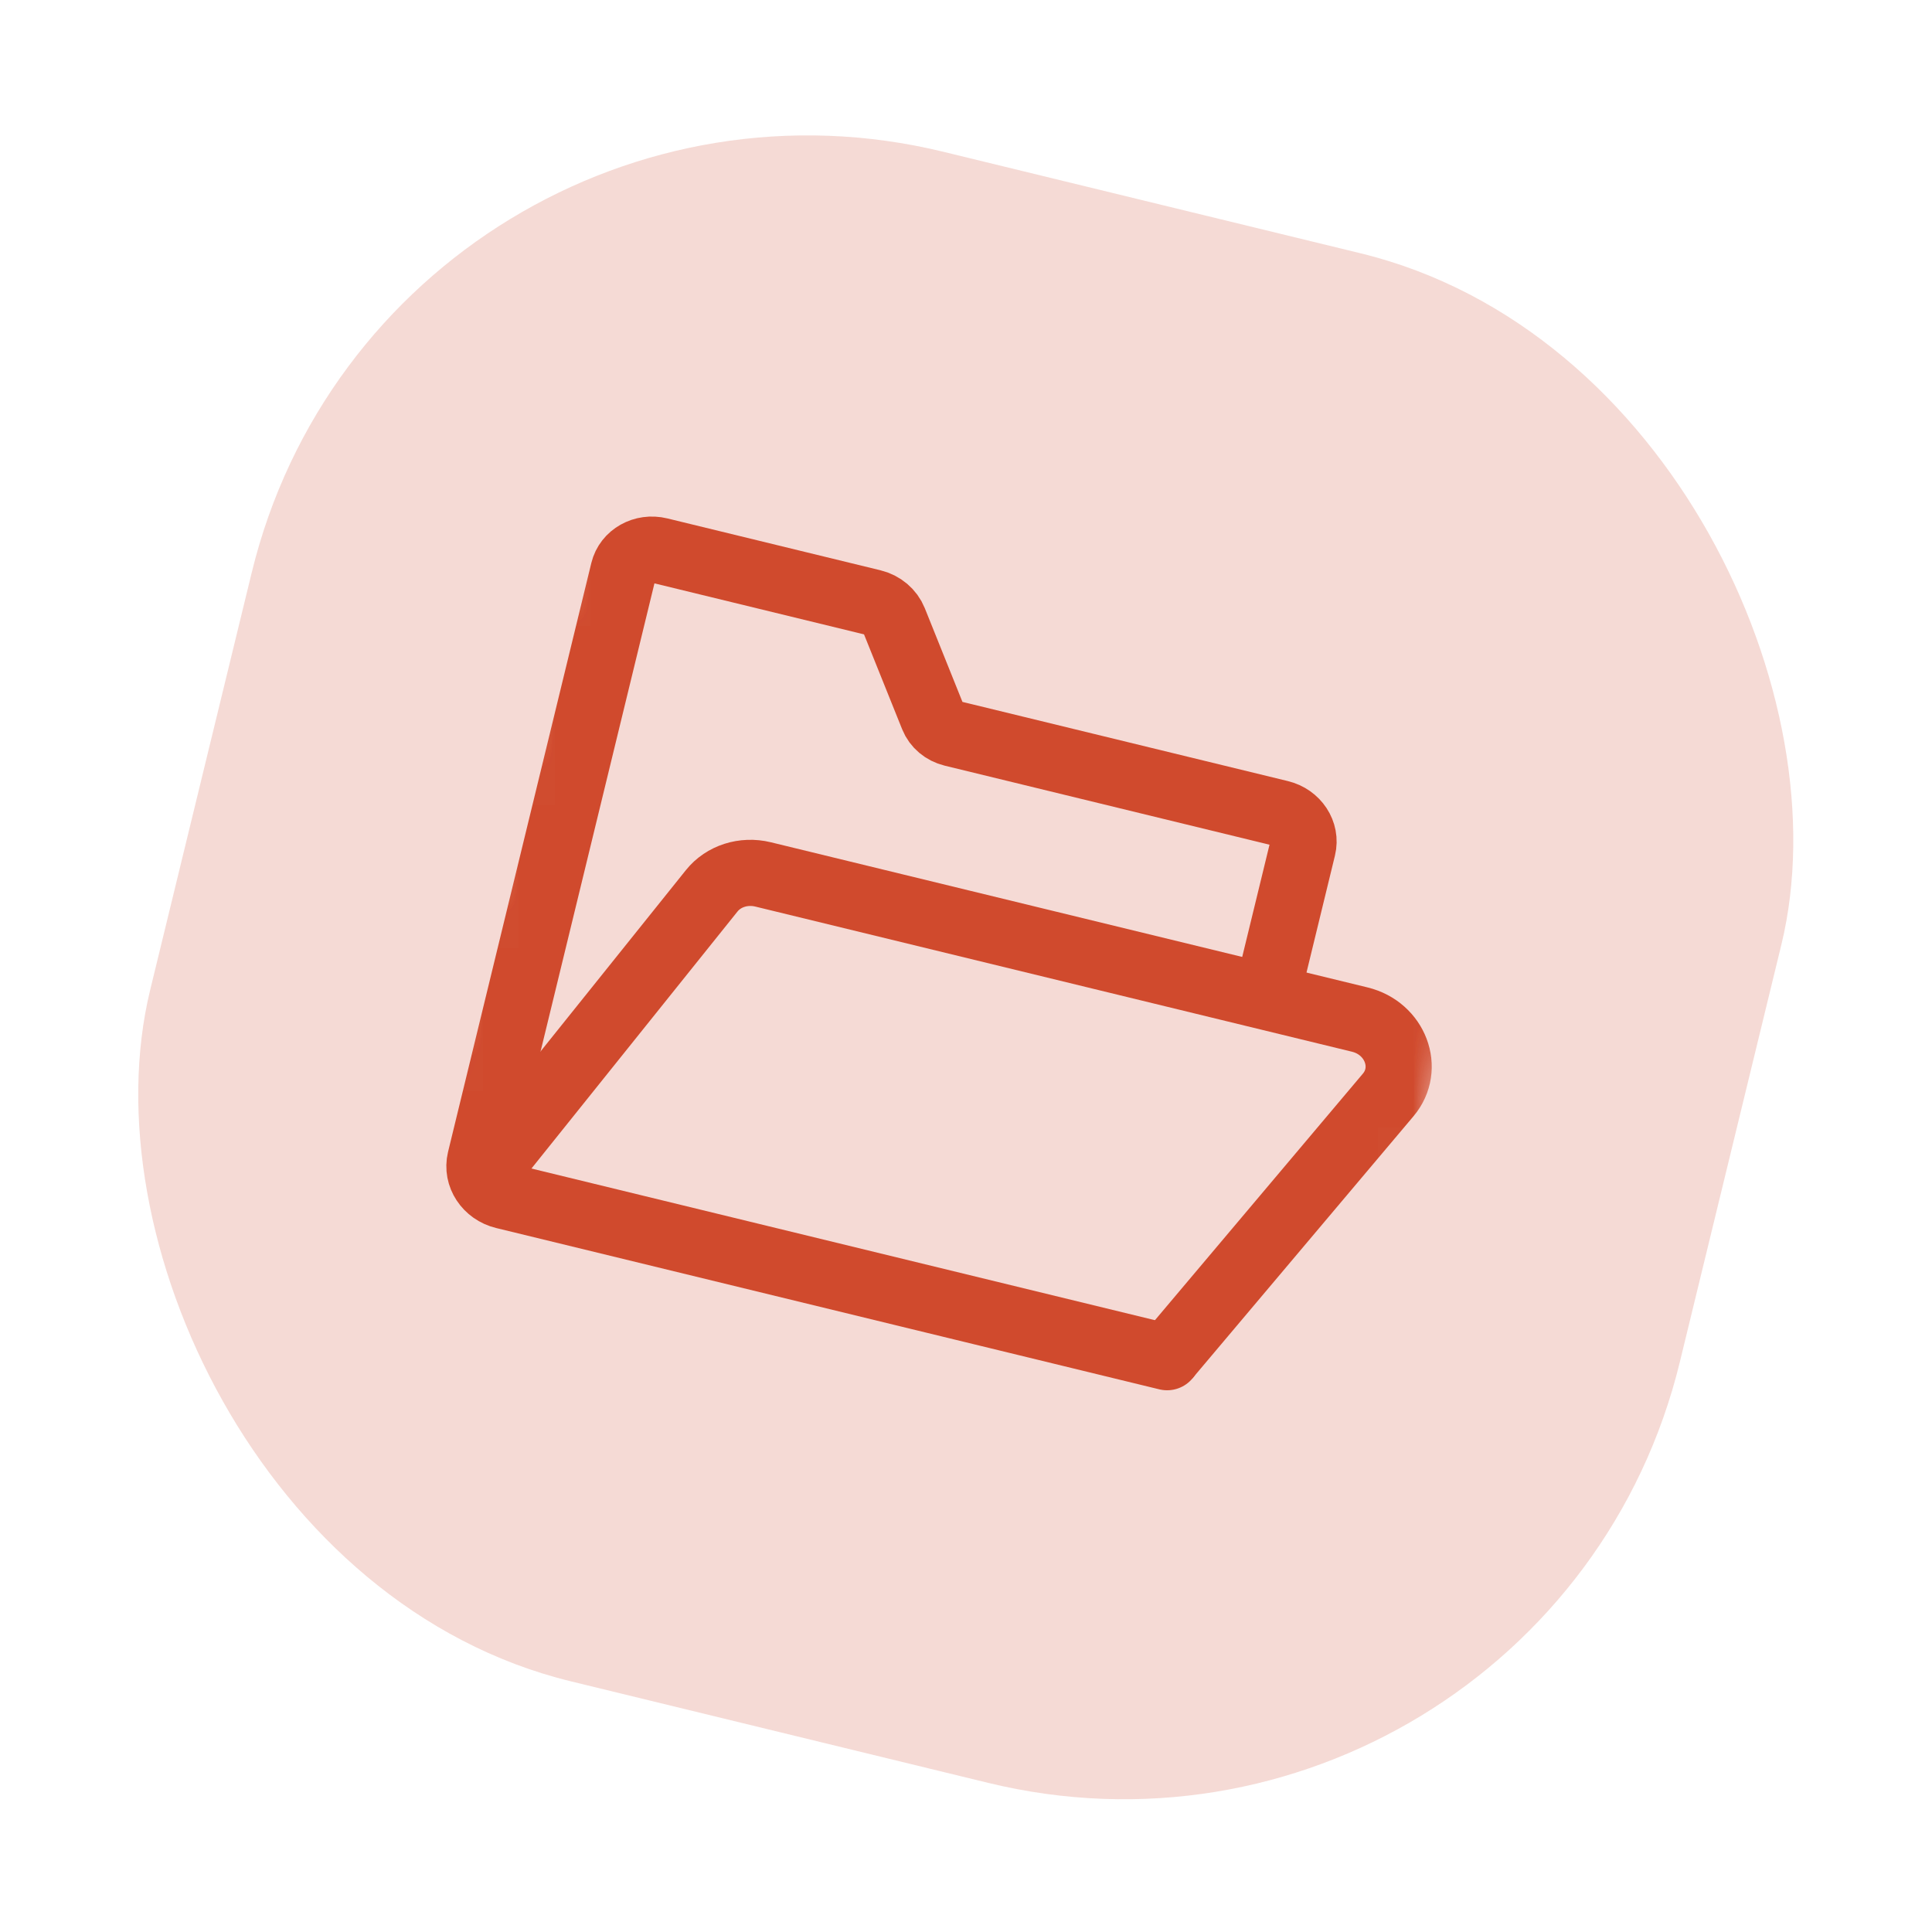
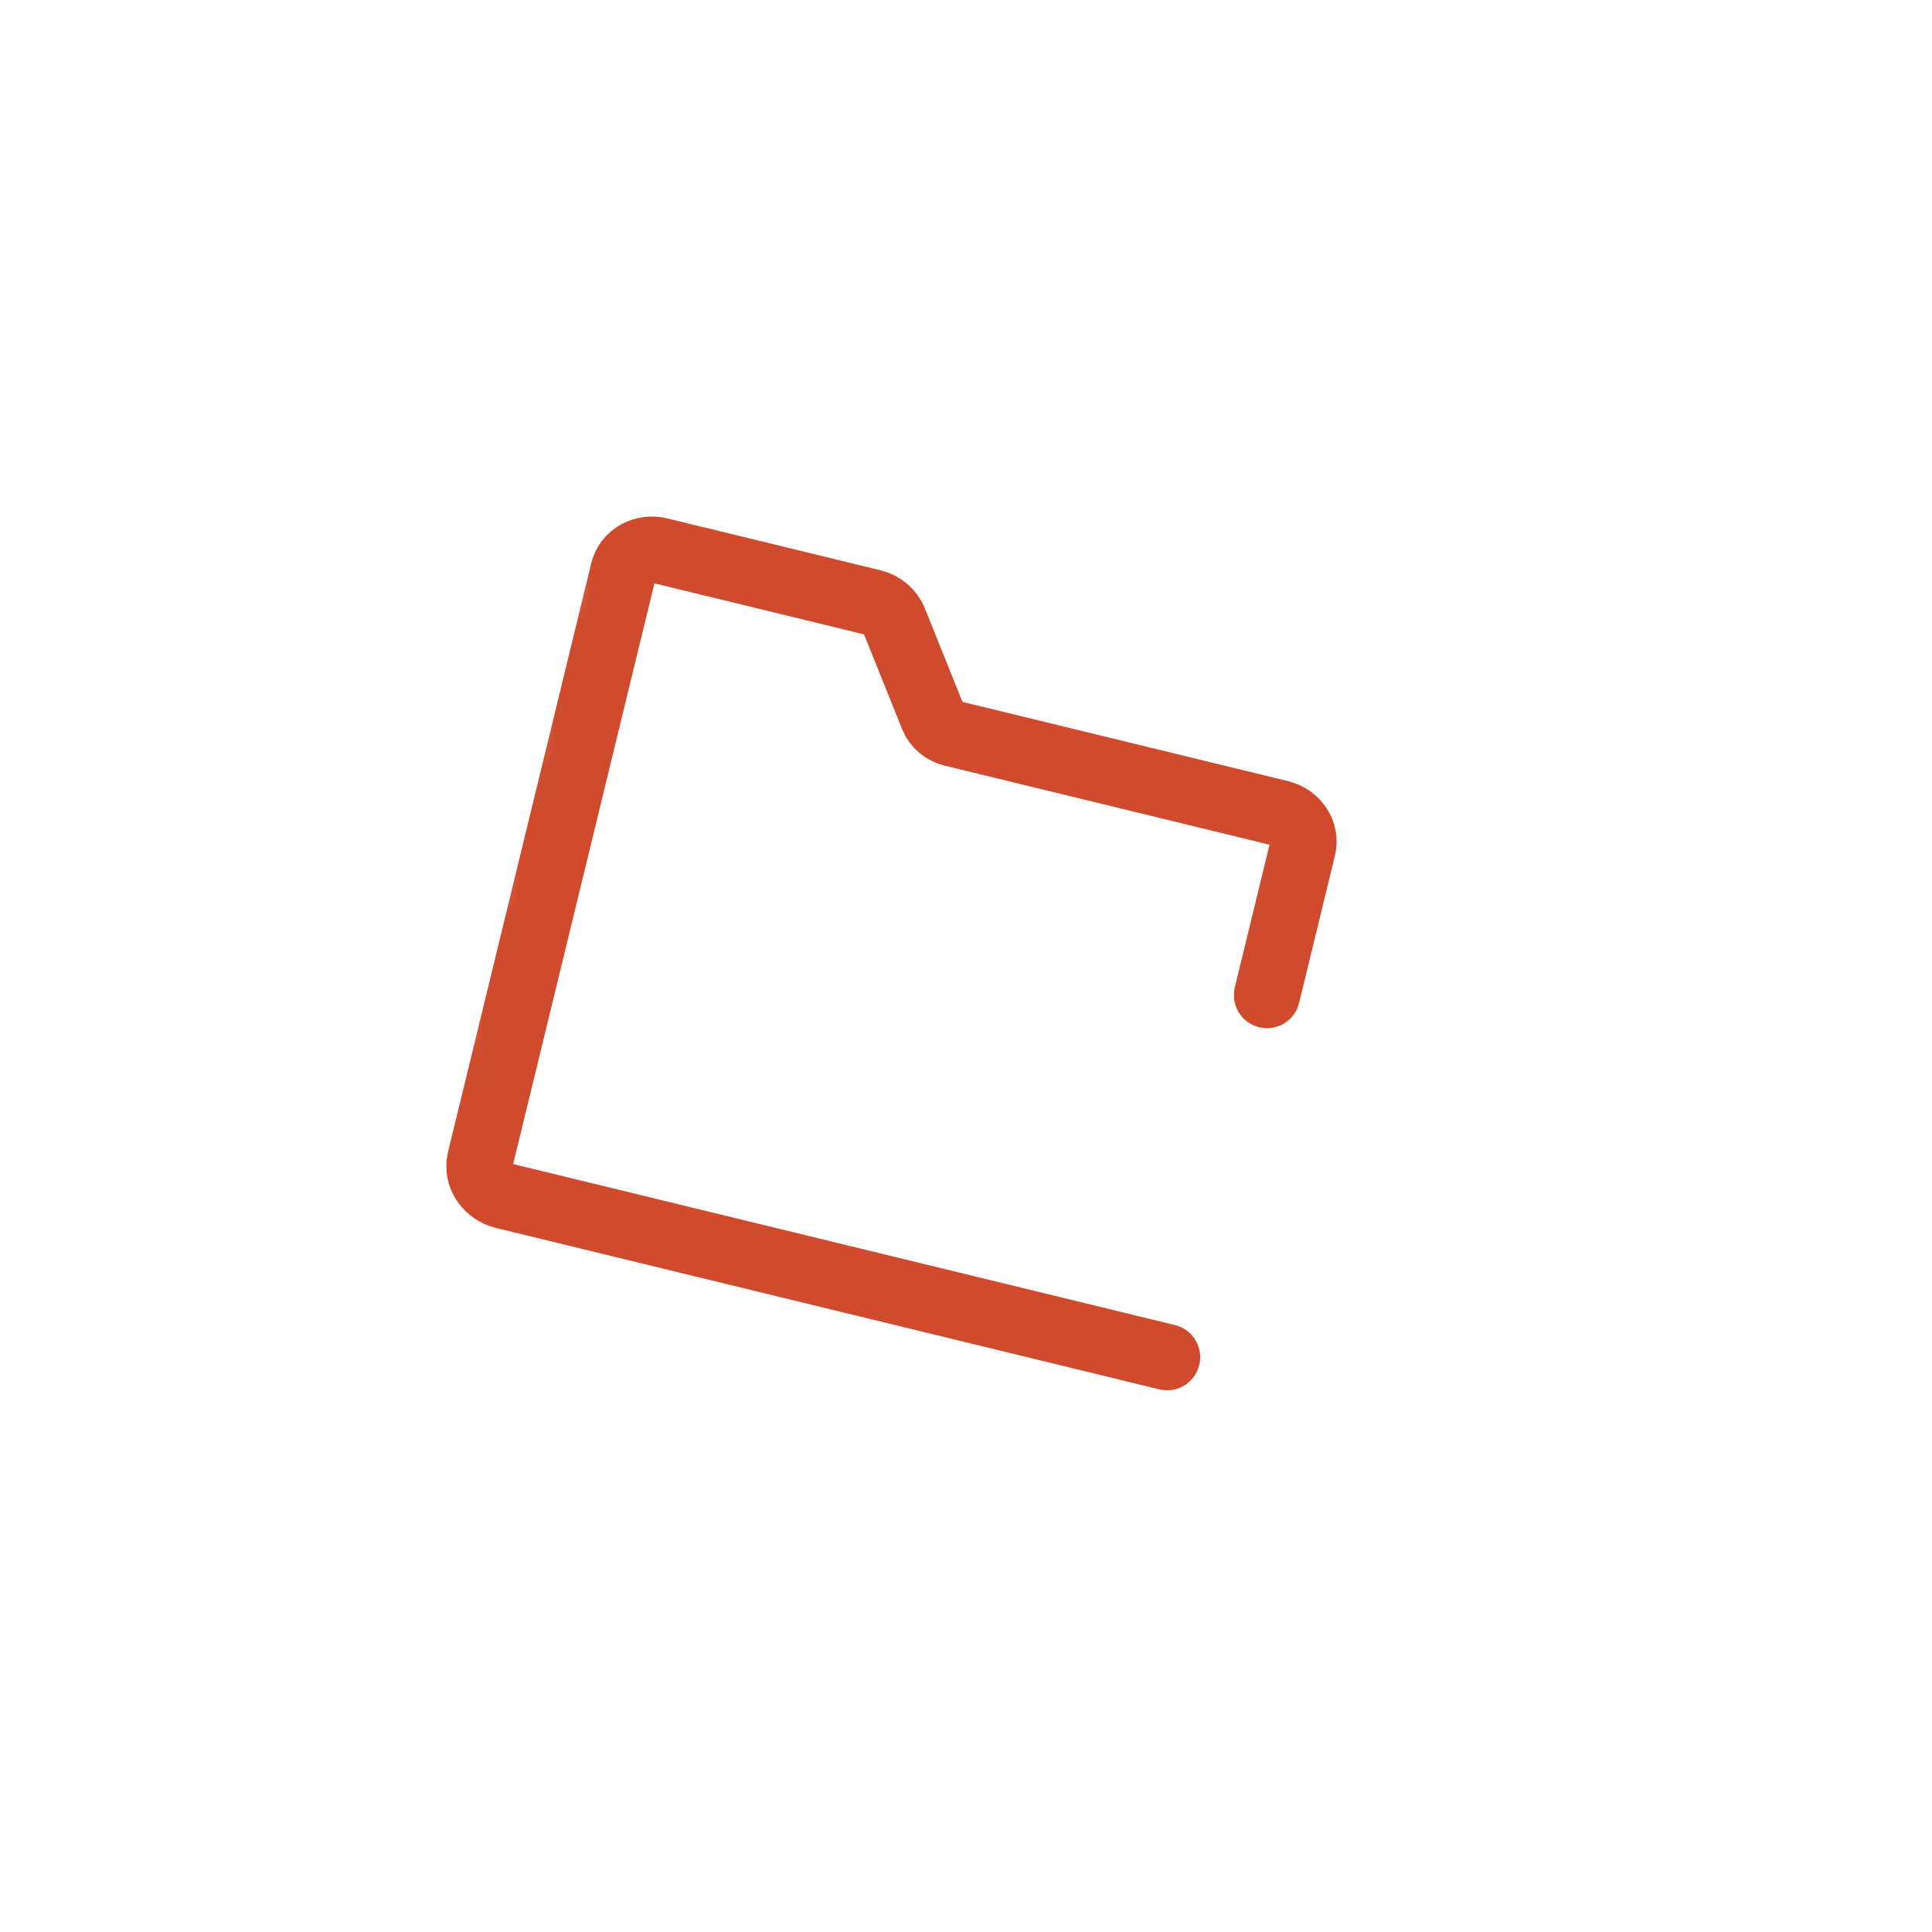
<svg xmlns="http://www.w3.org/2000/svg" width="54" height="54" viewBox="0 0 54 54" fill="none">
-   <rect x="10.818" y="0.459" width="44.001" height="44.001" rx="16" transform="rotate(13.675 10.818 0.459)" fill="#D04A2D" fill-opacity="0.2" />
  <mask id="mask0_2927_11650" style="mask-type:luminance" maskUnits="userSpaceOnUse" x="10" y="10" width="34" height="34">
    <path d="M43.906 16.744L16.699 10.125L10.08 37.331L37.287 43.95L43.906 16.744Z" fill="white" />
  </mask>
  <g mask="url(#mask0_2927_11650)">
    <mask id="mask1_2927_11650" style="mask-type:luminance" maskUnits="userSpaceOnUse" x="10" y="10" width="34" height="34">
      <path d="M16.699 10.124L43.905 16.743L37.286 43.95L10.08 37.331L16.699 10.124Z" fill="white" />
    </mask>
    <g mask="url(#mask1_2927_11650)">
      <path d="M32.621 37.934L14.085 33.425C13.611 33.31 13.314 32.858 13.421 32.416L17.426 15.954C17.529 15.531 17.98 15.278 18.433 15.388L24.391 16.838C24.666 16.904 24.891 17.095 24.991 17.345L26.074 20.04C26.166 20.268 26.371 20.441 26.622 20.502L35.779 22.73C36.233 22.84 36.517 23.272 36.414 23.695L35.412 27.814" stroke="#D04A2D" stroke-width="1.849" stroke-miterlimit="10" stroke-linecap="round" />
-       <path d="M32.618 37.934L38.801 30.603C39.425 29.863 39 28.739 38.005 28.497L21.327 24.44C20.785 24.308 20.221 24.488 19.892 24.899L13.406 32.989" stroke="#D04A2D" stroke-width="1.849" stroke-miterlimit="10" />
    </g>
  </g>
</svg>